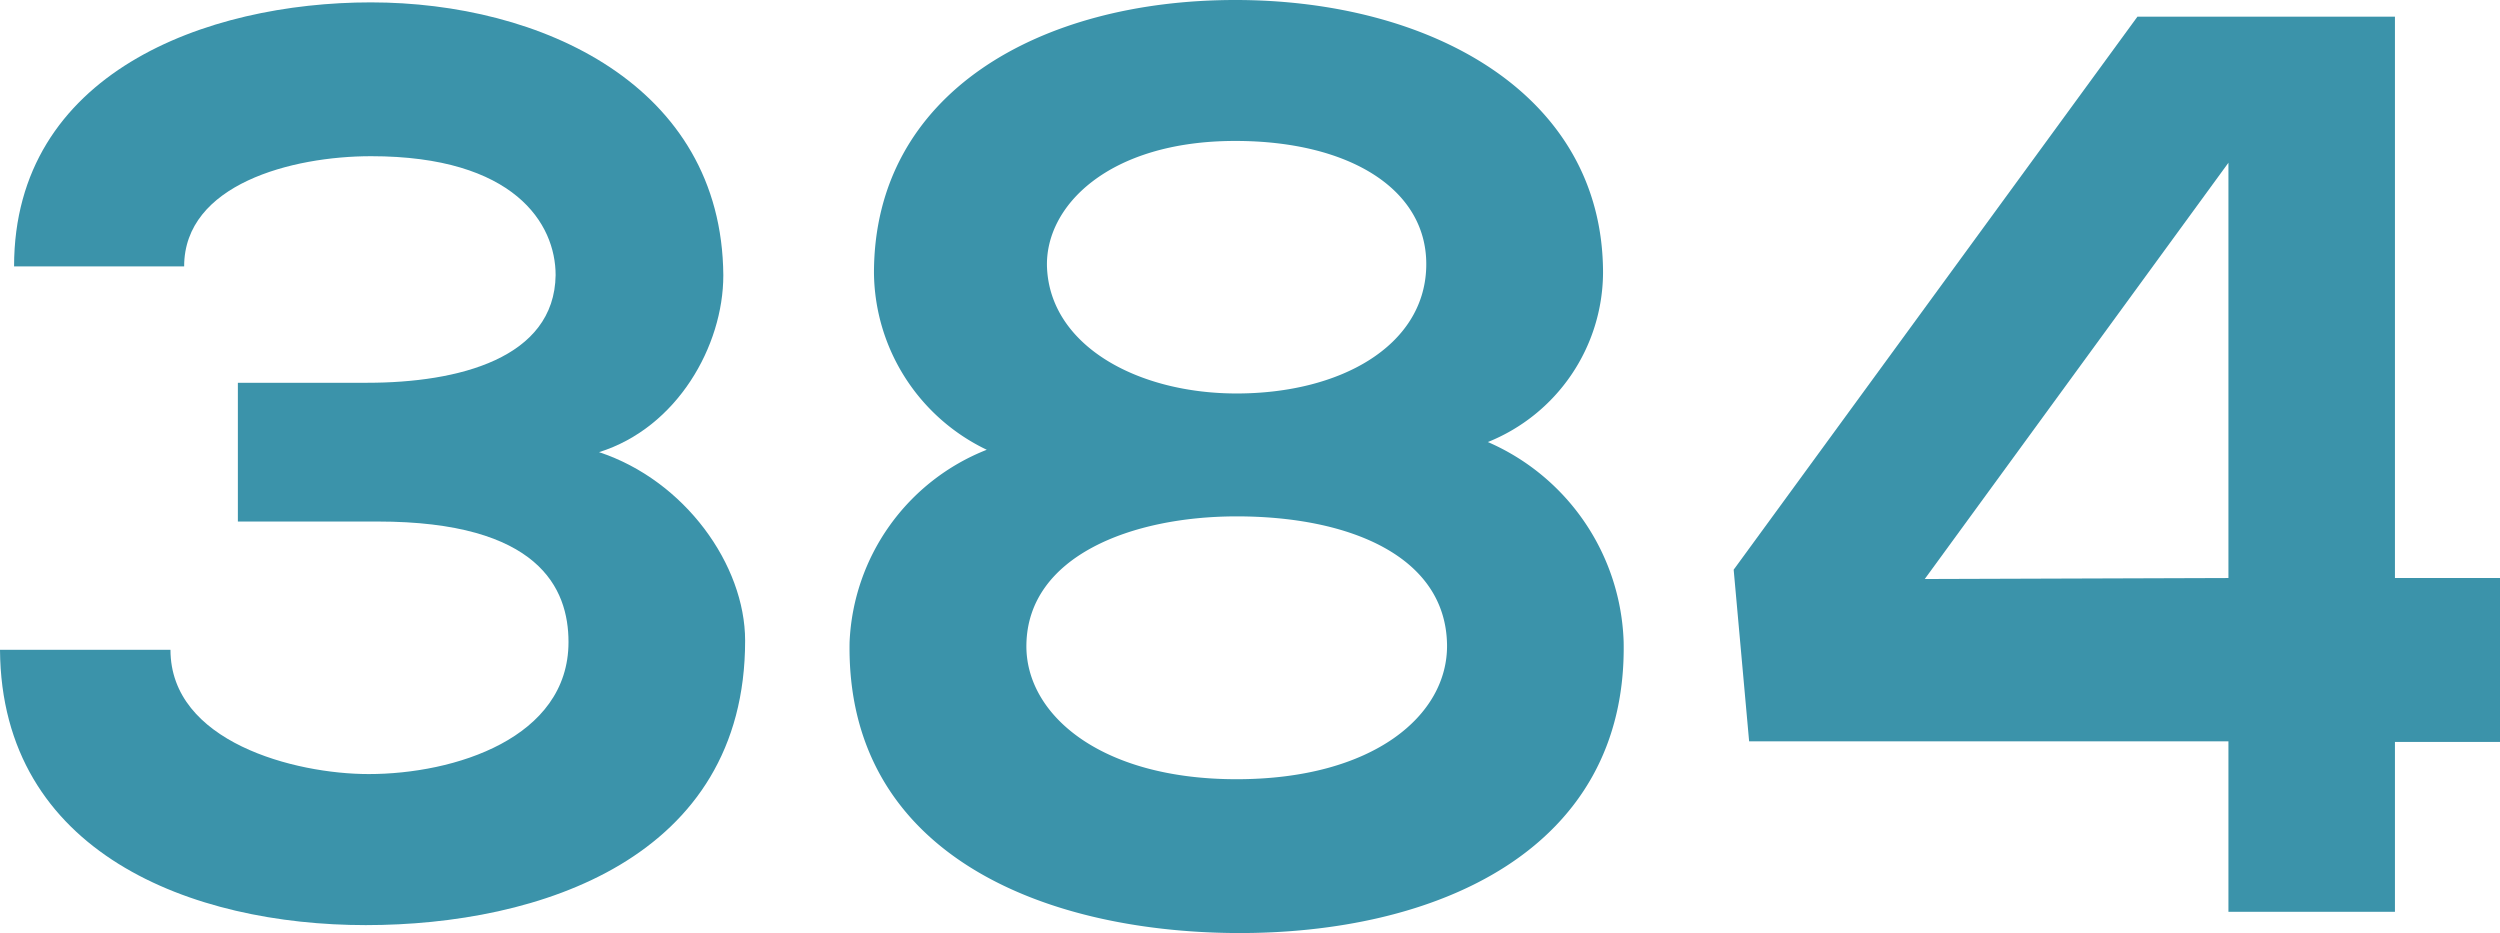
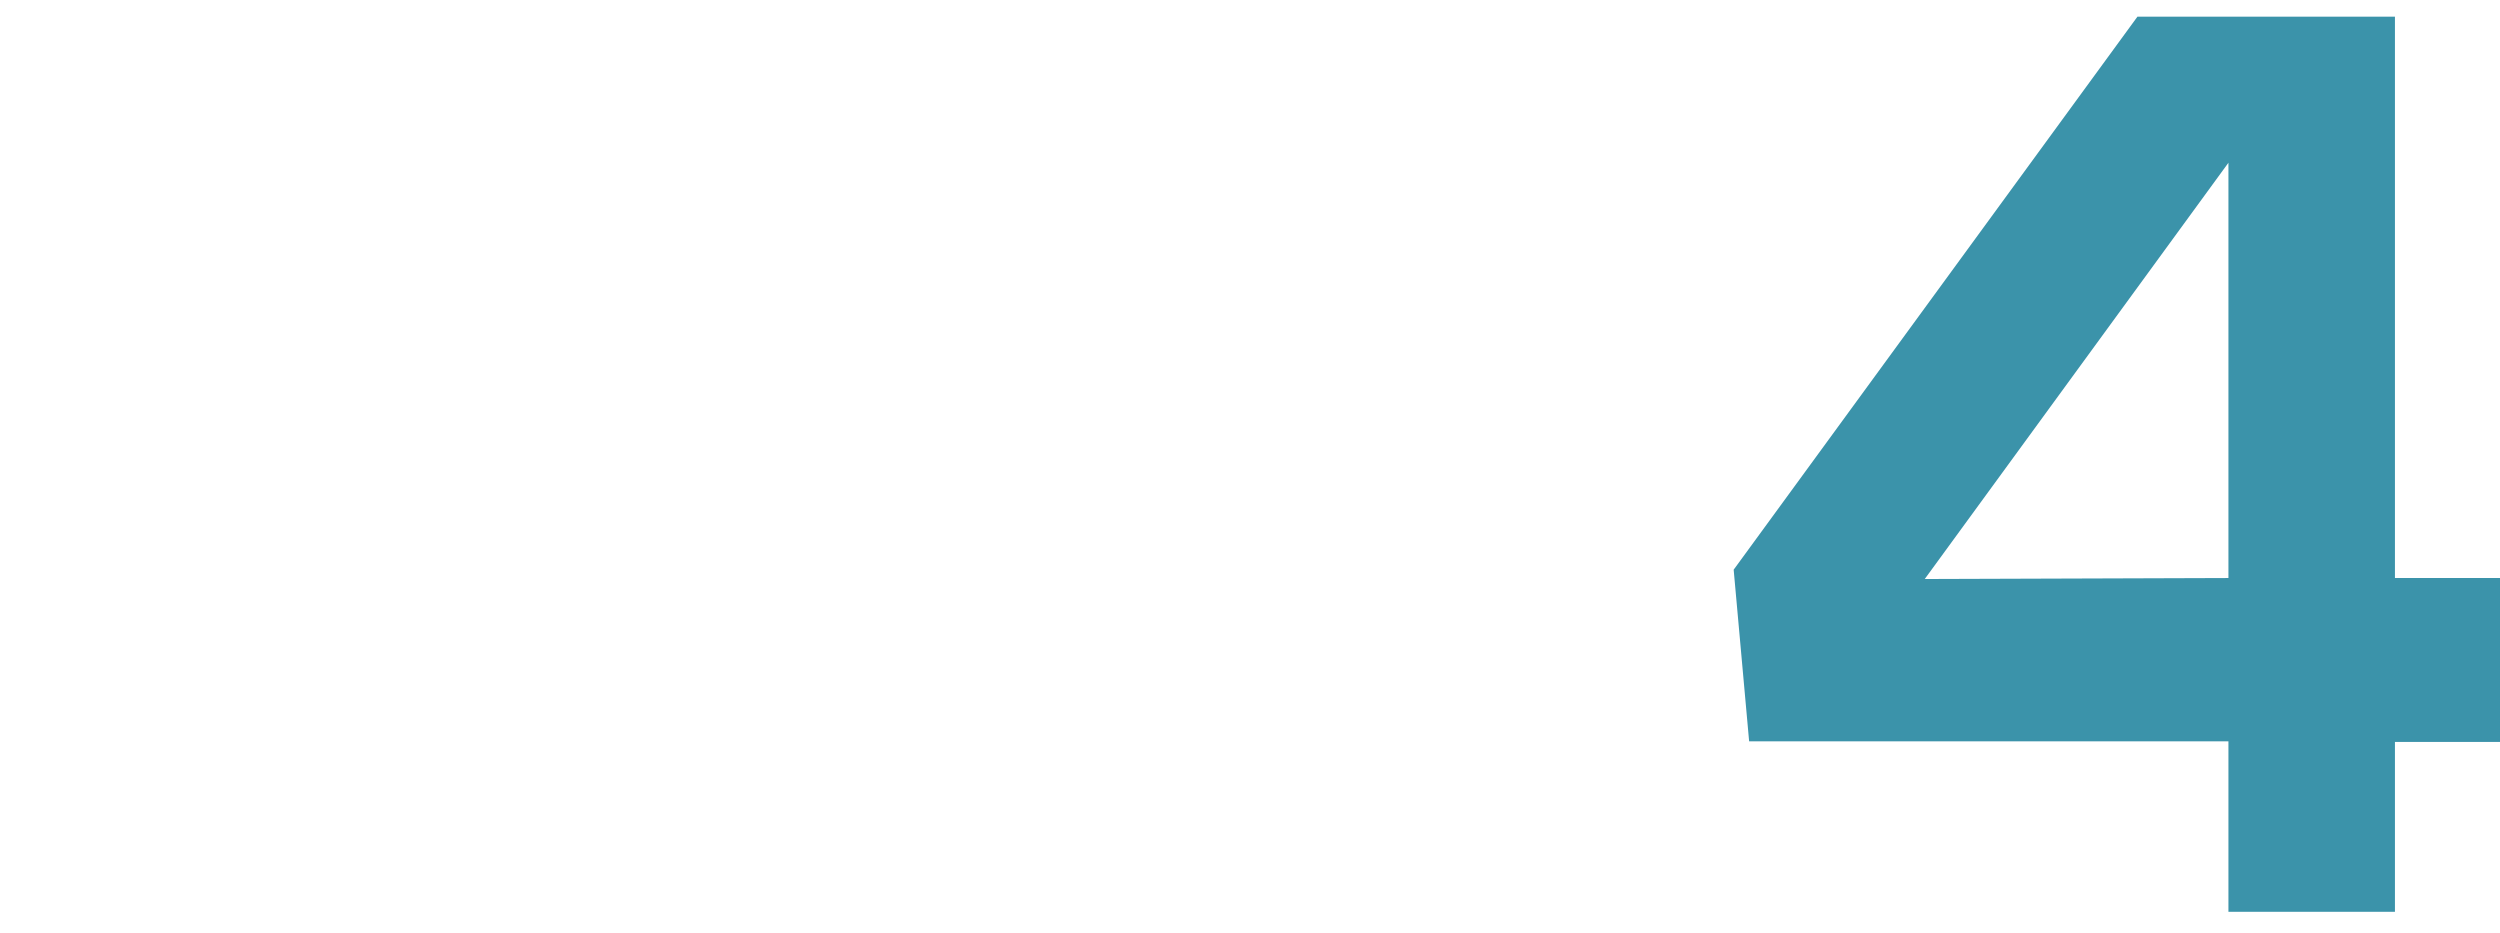
<svg xmlns="http://www.w3.org/2000/svg" viewBox="0 0 126.12 47.07">
  <defs>
    <style>.cls-1{fill:#3b93aa;}</style>
  </defs>
  <g id="Layer_2" data-name="Layer 2">
    <g id="Layer_1-2" data-name="Layer 1">
      <g id="Layer_2-2" data-name="Layer 2">
        <g id="Layer_1-2-2" data-name="Layer 1-2">
-           <path class="cls-1" d="M12,26.31v-7h6.53c4.59,0,9.44-1.23,9.5-5.43,0-2.59-2.07-6-9.31-6-4,0-9.43,1.42-9.43,5.56H.71c0-9.76,9.7-13.32,18-13.32,8.53,0,17.71,4.14,17.78,13.77,0,3.56-2.33,7.69-6.27,8.92,4.33,1.43,7.37,5.69,7.37,9.51,0,11-10.41,14.35-19.14,14.35S.07,43.06,0,32.78H8.6c0,4.65,6.27,6.27,10,6.27,4.33,0,10.08-1.81,10.08-6.66,0-2.71-1.49-6.08-9.63-6.08Z" />
-           <path class="cls-1" d="M49.78,22.69a10,10,0,0,1-5.69-8.92C44.09,4.66,52.49,0,62.32,0S80.87,4.72,80.87,13.77a9.26,9.26,0,0,1-5.81,8.53,11.39,11.39,0,0,1,6.85,10.09c.19,10.54-9.5,14.74-19.59,14.68C52.49,47,42.67,43,42.86,32.39A10.93,10.93,0,0,1,49.78,22.69Zm2,9.83c-.06,3.49,3.69,6.79,10.6,6.79S73.05,36.08,73,32.52c-.07-4.46-4.92-6.47-10.61-6.47C57.08,26.05,51.85,28.06,51.78,32.52Zm10.6-12.67c5.24,0,9.44-2.39,9.57-6.34s-3.88-6.4-9.63-6.4c-6.4,0-9.63,3.3-9.5,6.4C53,17.46,57.41,19.85,62.38,19.85Z" />
          <path class="cls-1" d="M120.82.84V29.16h5.3v8.27h-5.3V46h-8.4V37.4H88.24l-.78-8.66L107.83.84Zm-8.4,28.32V8.21l-15.32,21Z" />
        </g>
      </g>
    </g>
  </g>
</svg>